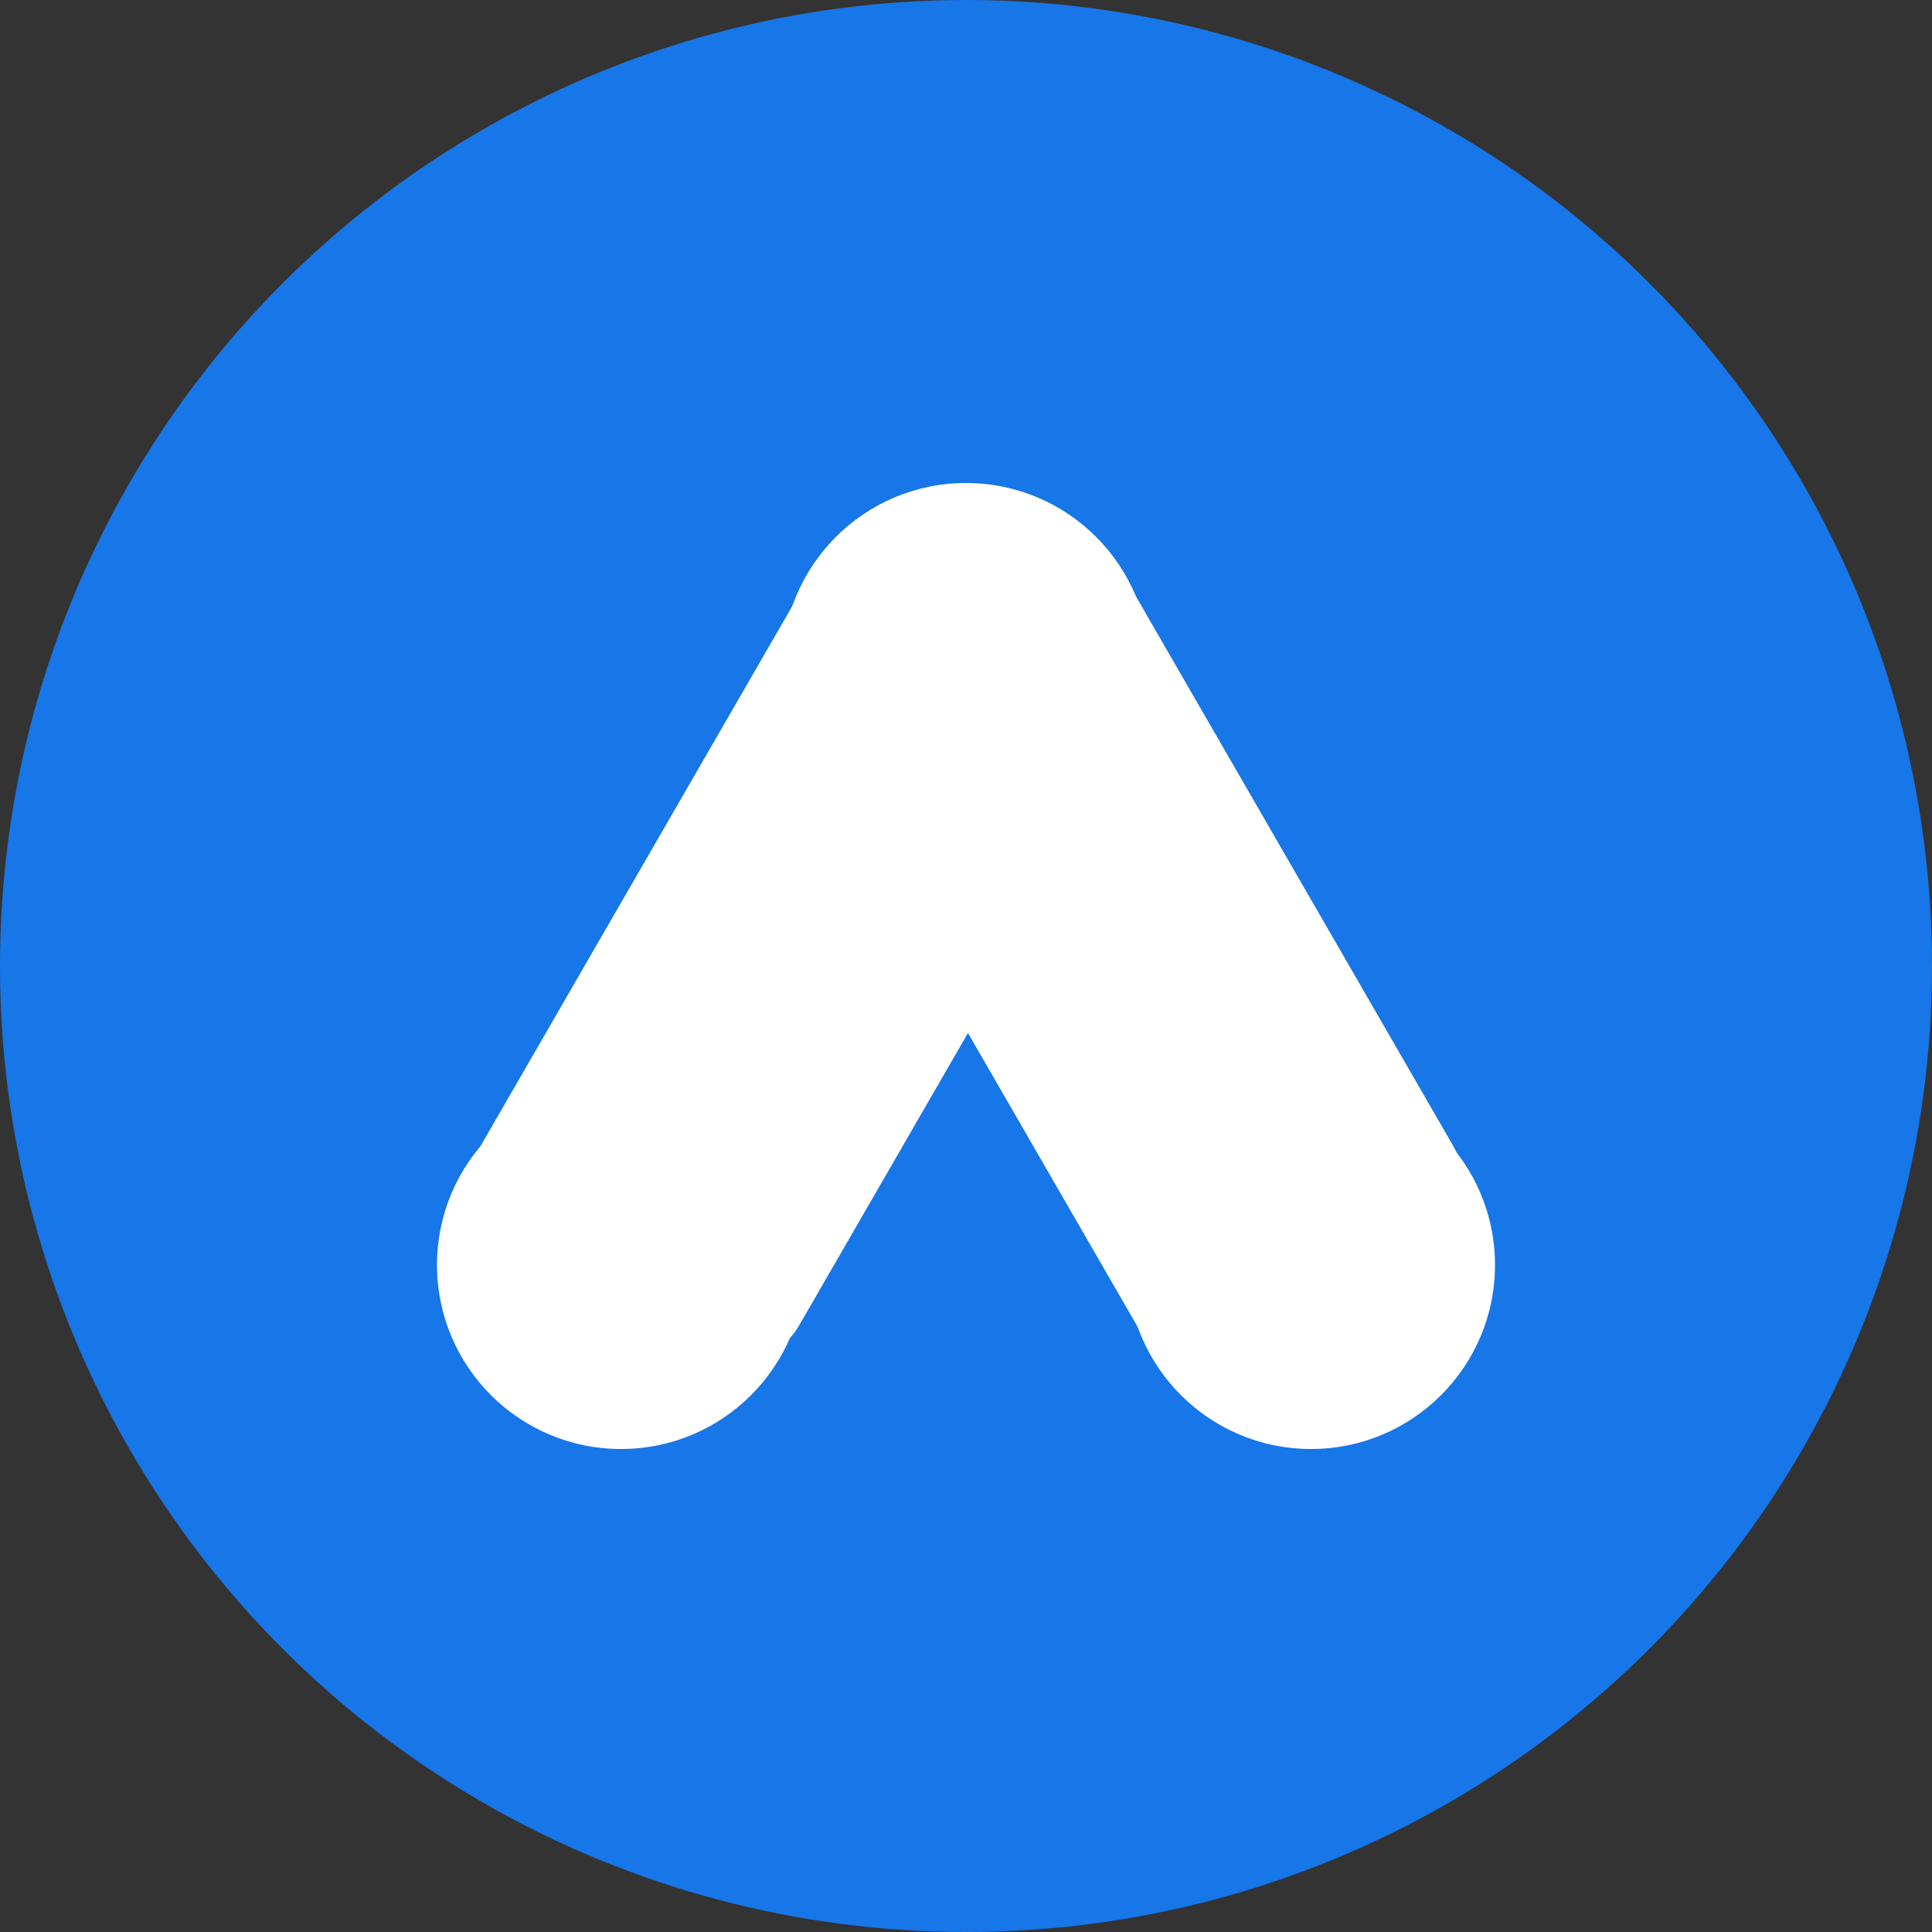
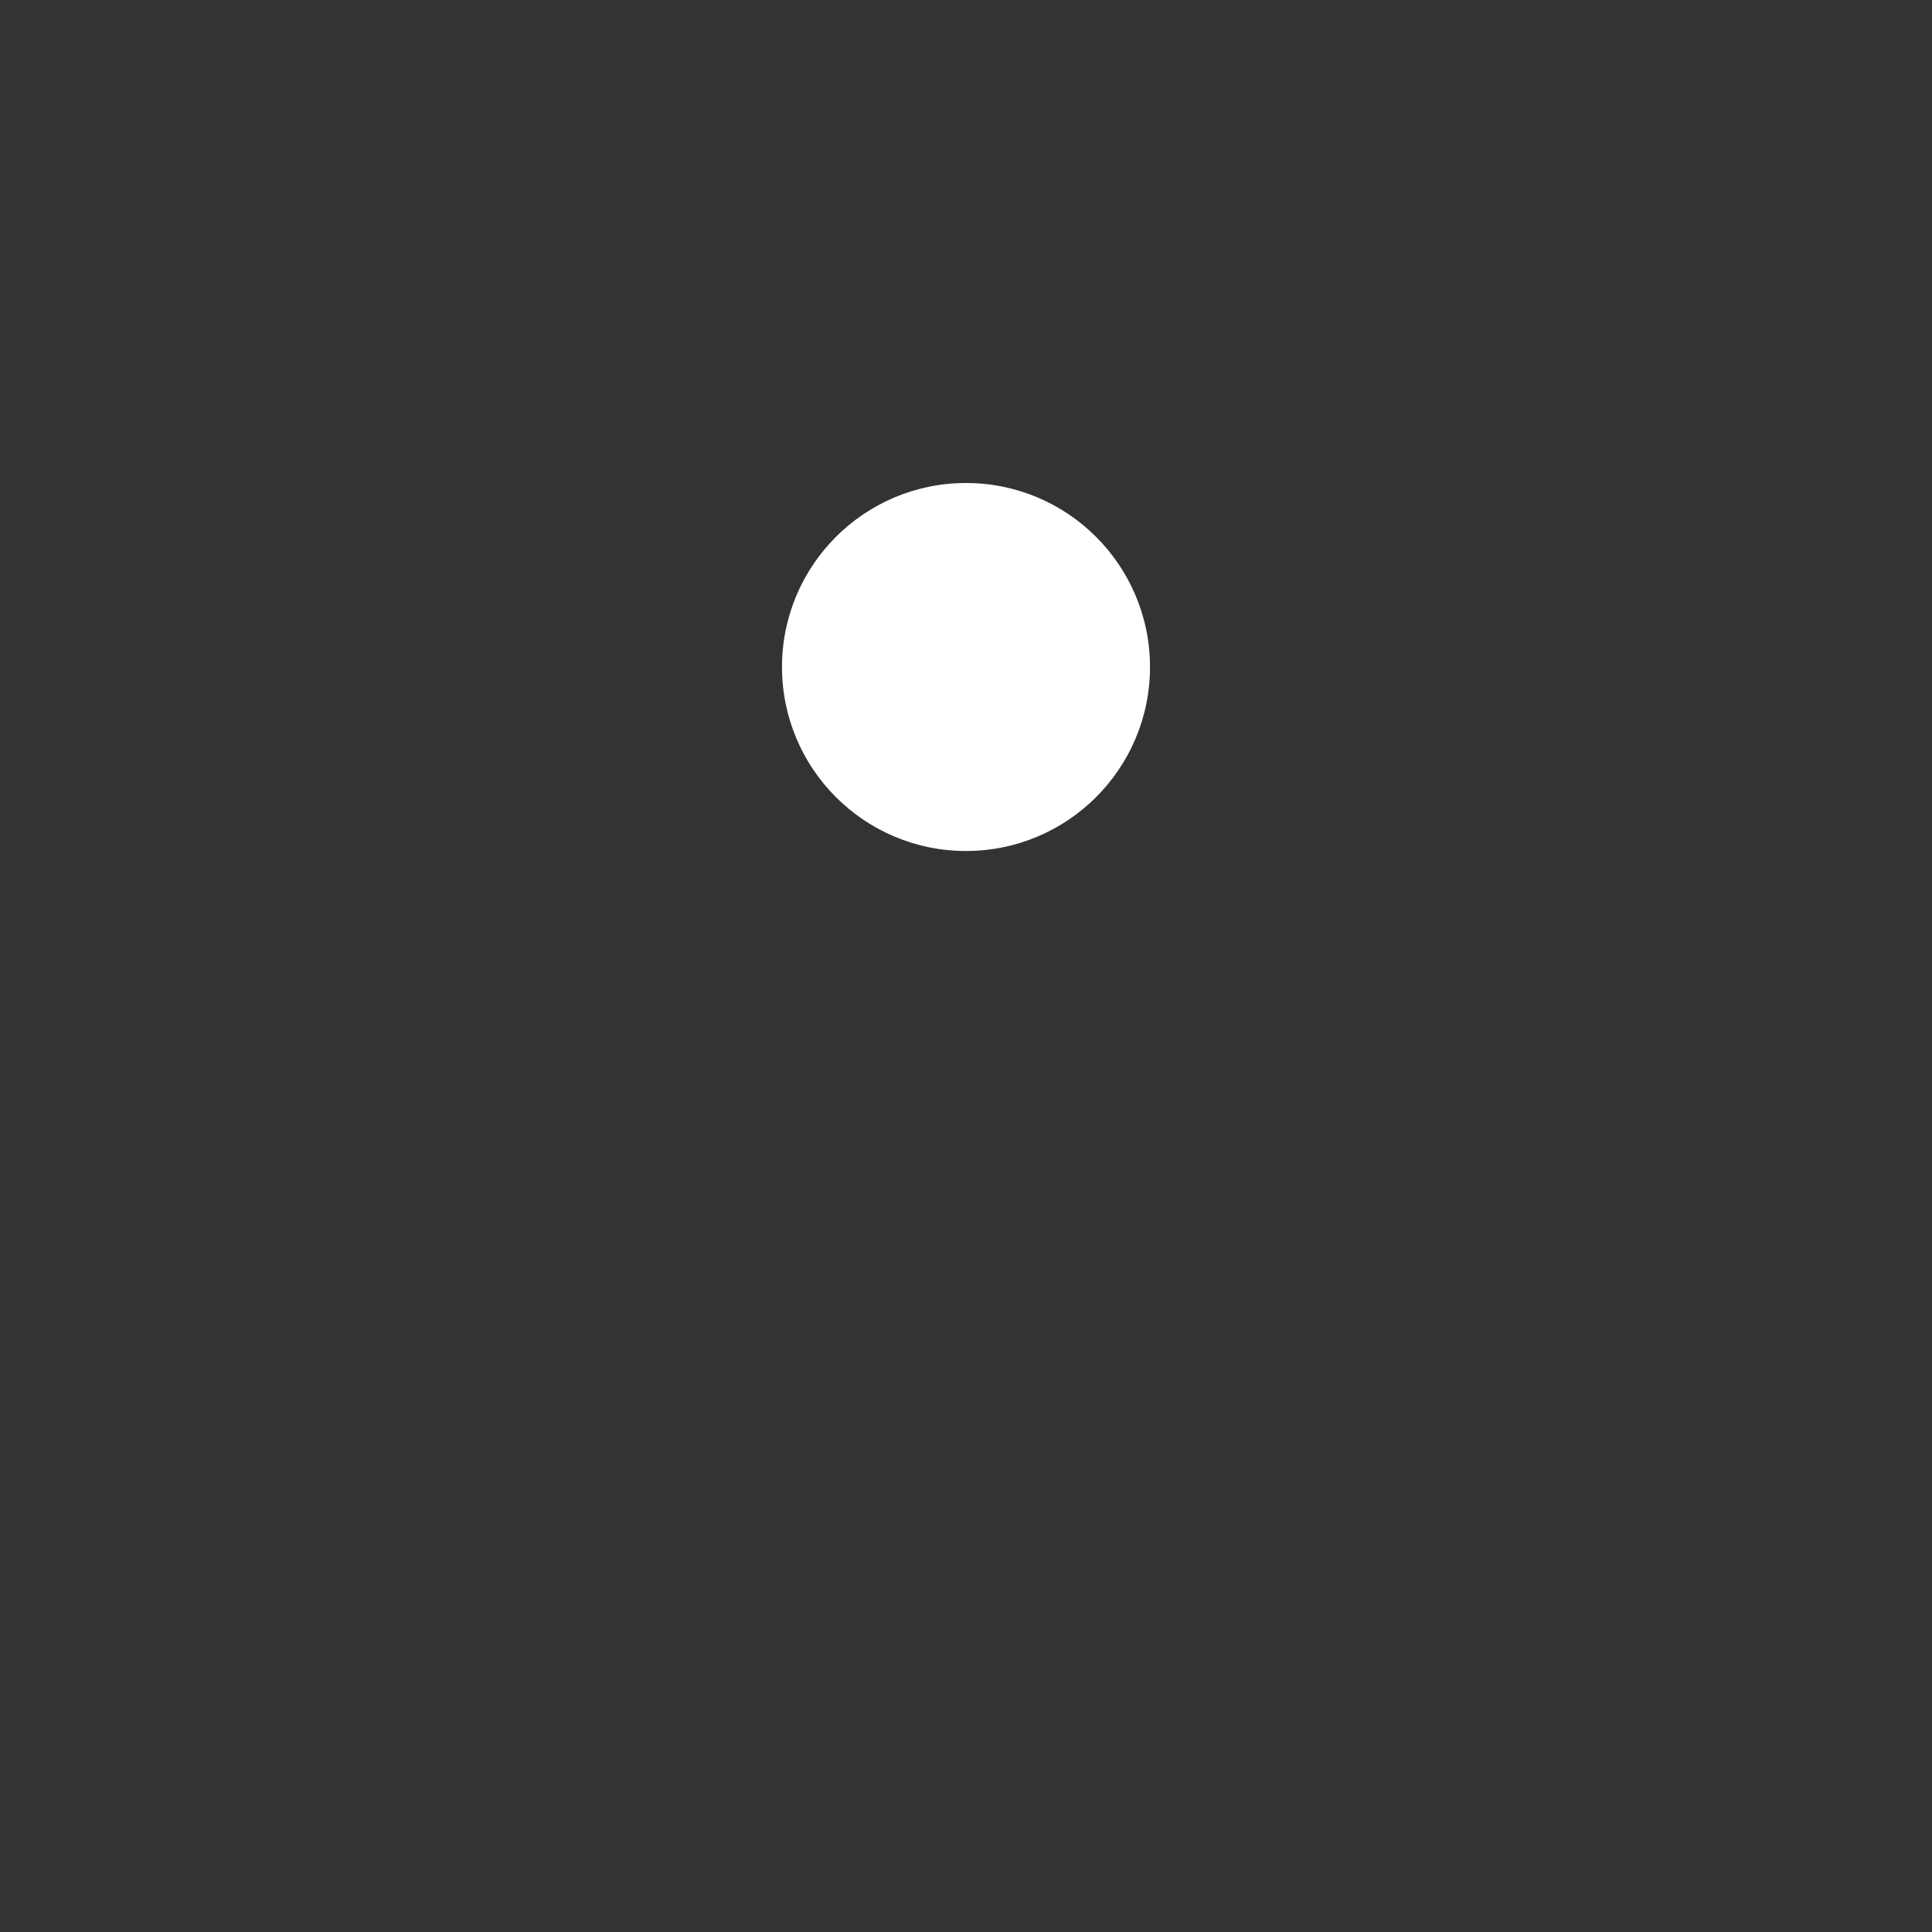
<svg xmlns="http://www.w3.org/2000/svg" width="84" height="84" viewBox="0 0 84 84" fill="none">
  <rect x="0" y="0" width="84" height="84" fill="#333333" stroke="none" />
-   <circle cx="42" cy="42" r="42" fill="#1776E8" />
-   <circle cx="27" cy="55" r="8" fill="white" />
  <circle cx="42" cy="29" r="8" fill="white" />
-   <circle cx="57" cy="55" r="8" fill="white" />
-   <rect x="64.197" y="51.579" width="15.816" height="33" rx="2" transform="rotate(150 64.197 51.579)" fill="white" />
-   <rect x="33.245" y="60.226" width="15.896" height="33" rx="3" transform="rotate(-150 33.245 60.226)" fill="white" />
</svg>